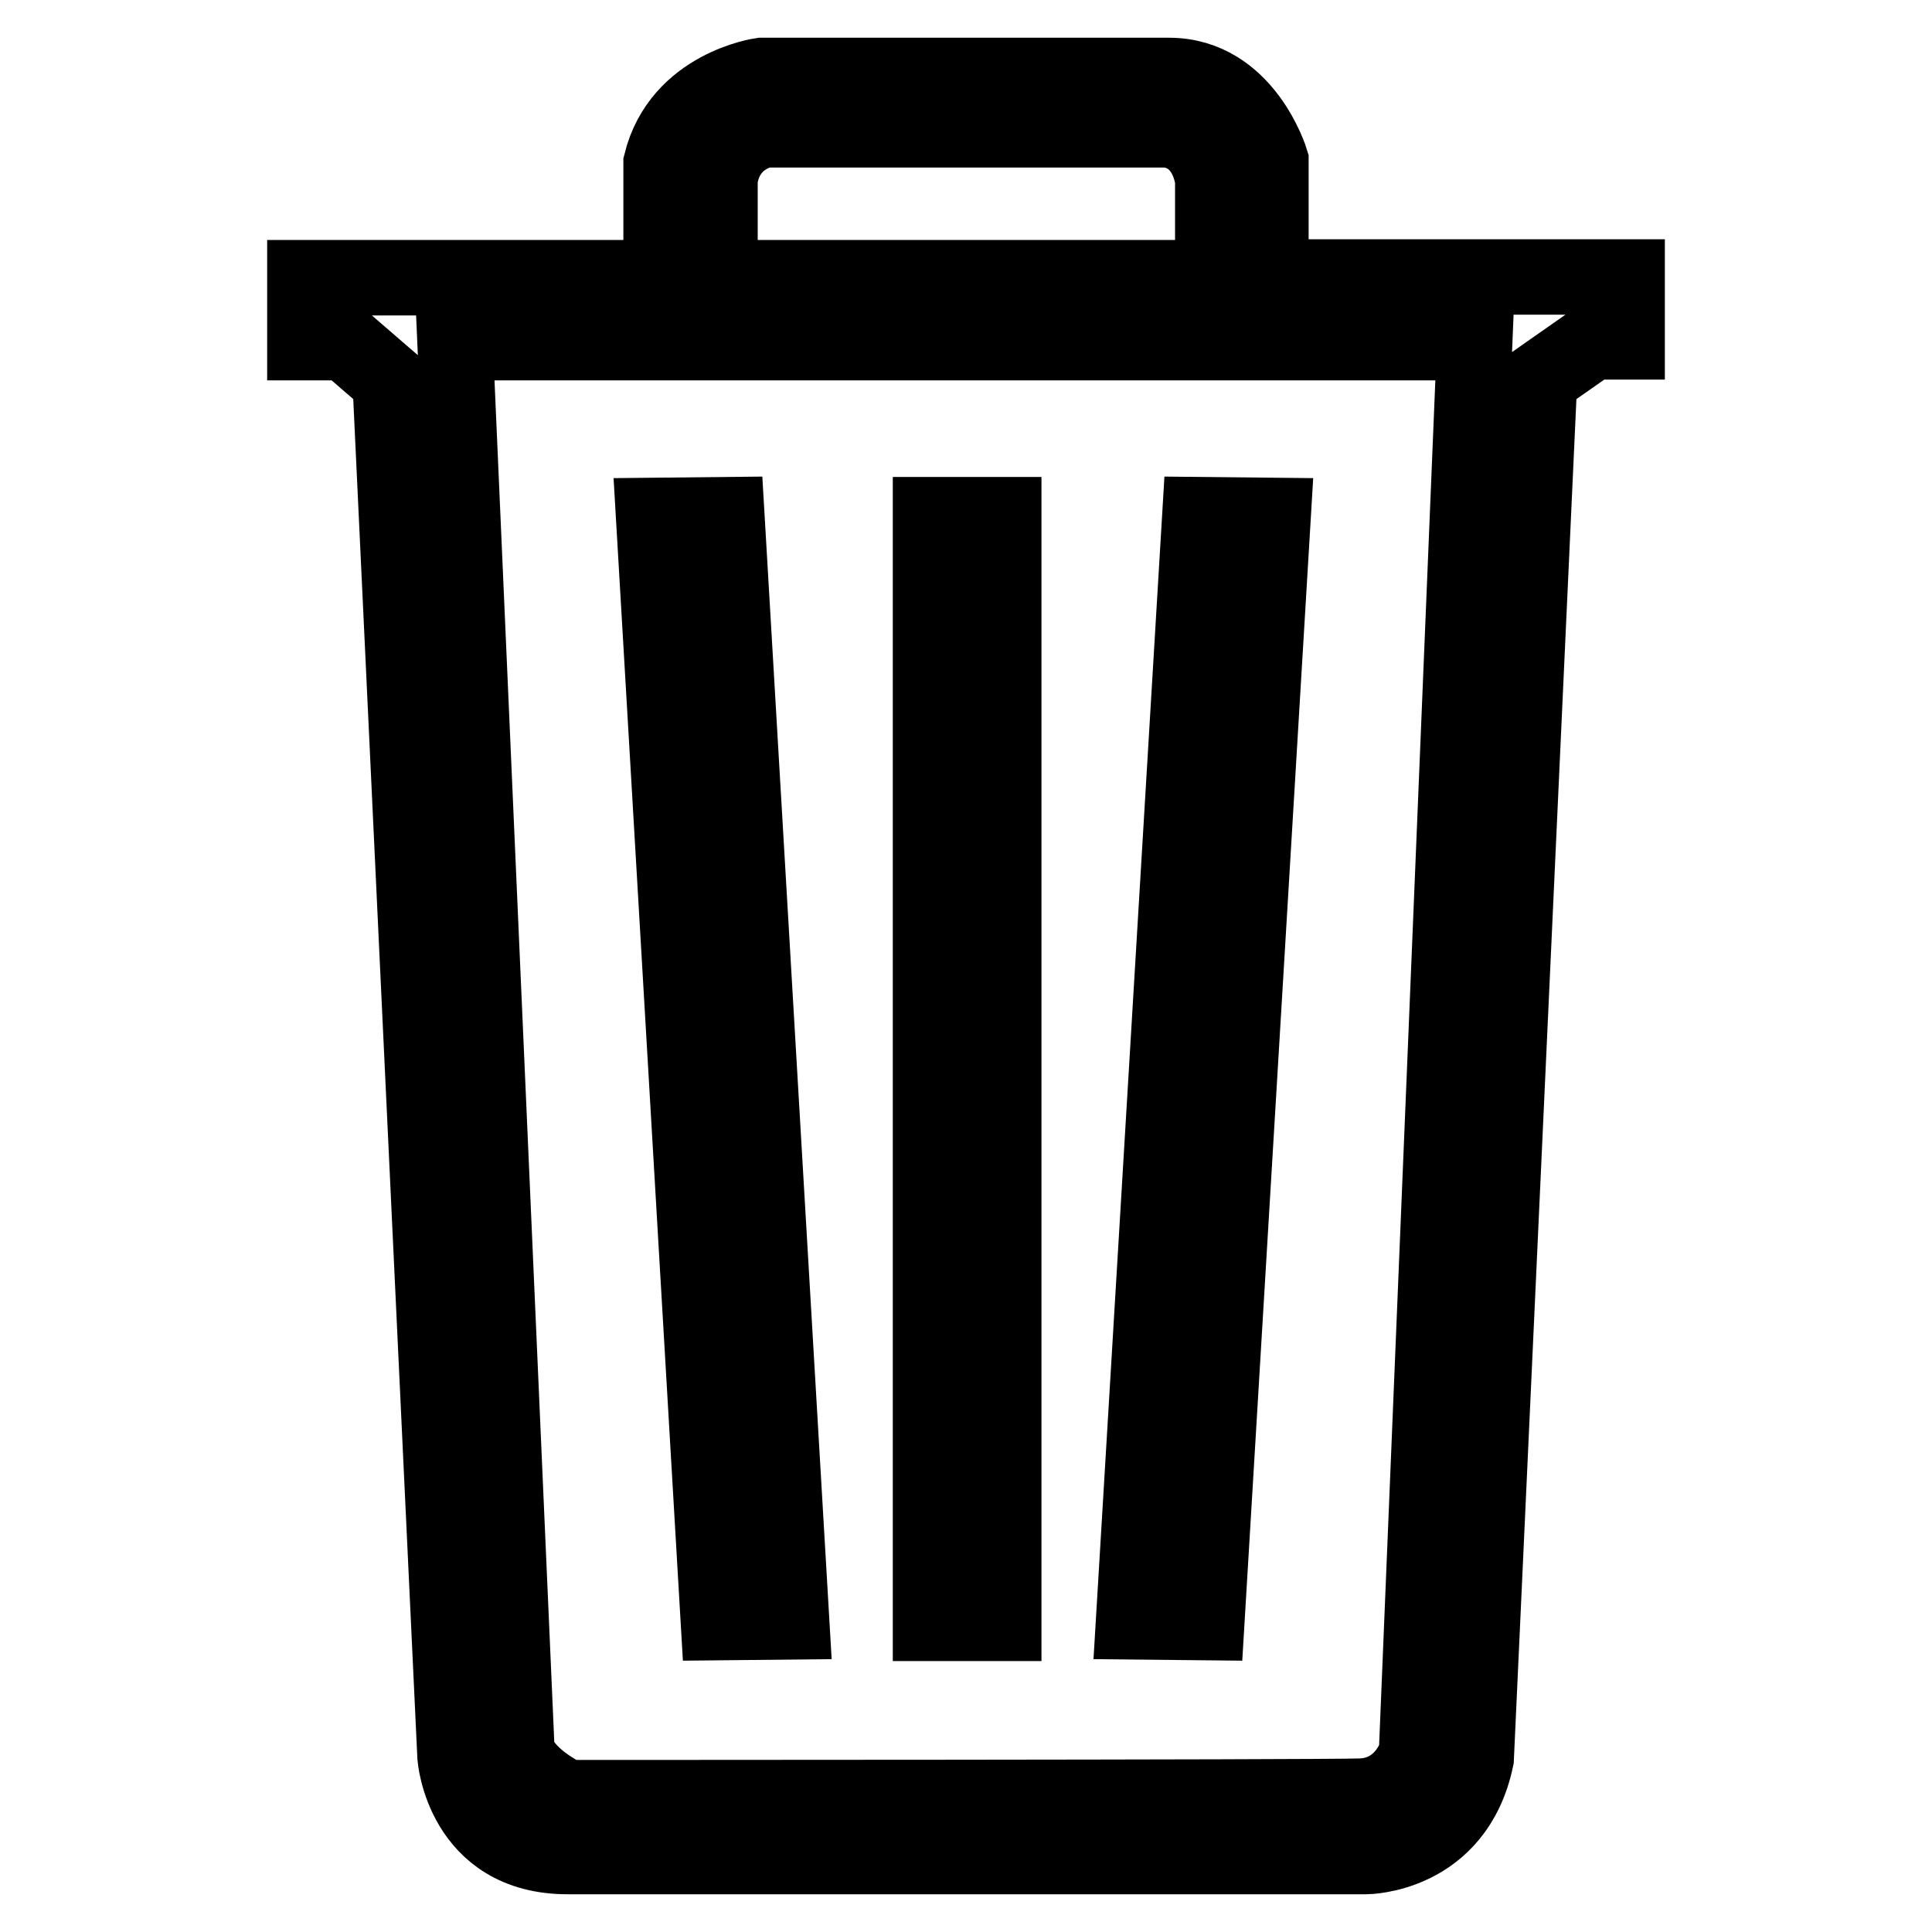
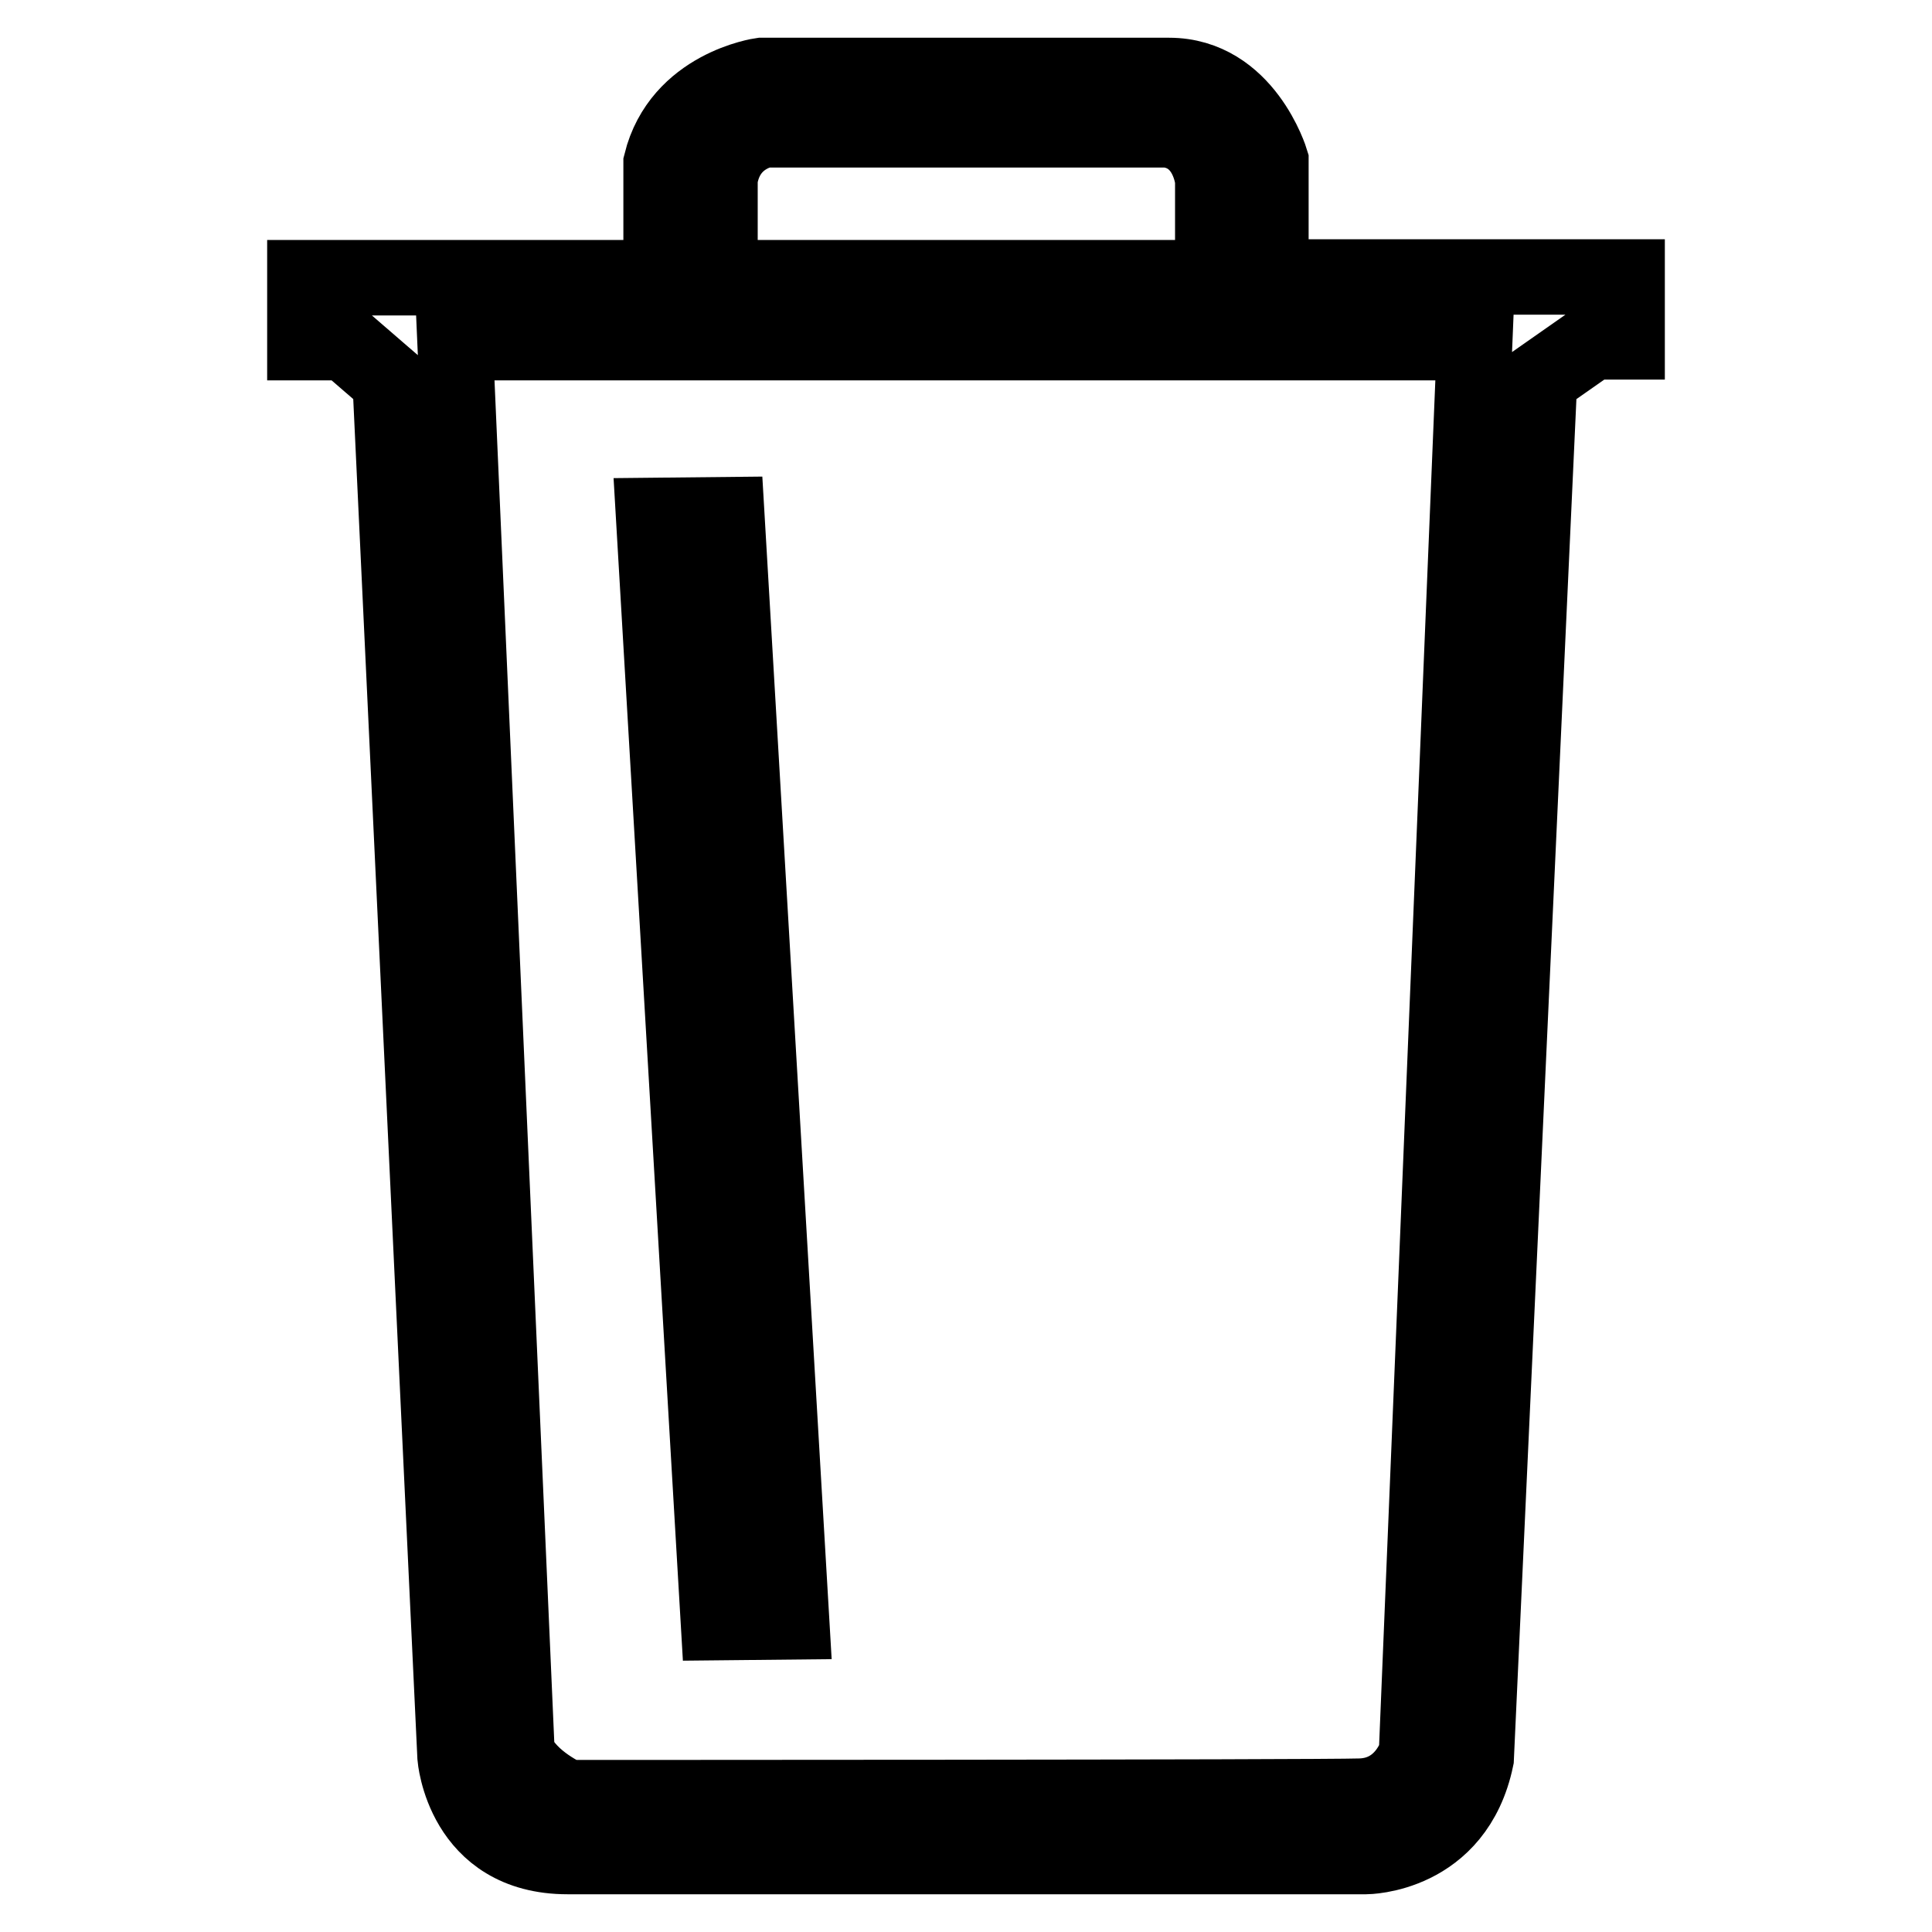
<svg xmlns="http://www.w3.org/2000/svg" version="1.1" x="0px" y="0px" viewBox="0 0 256 256" enable-background="new 0 0 256 256" xml:space="preserve">
  <g>
    <g>
      <path stroke-width="10" fill-opacity="0" stroke="#000000" d="M87.6,21.6C90.1,11.5,100.9,10,100.9,10h54c10.1,0,13.5,11.3,13.5,11.3v15.4h47.2v8.6H211l-7,4.9L195.6,233c-2.7,13-14.6,13-14.6,13H75.2c-13.9,0-14.9-13.2-14.9-13.2L51.7,50.5l-5.9-5.1h-5.4v-8.6h47.2L87.6,21.6L87.6,21.6z M95.4,23.7v13.1h65.3V23.9c0,0-0.5-6-6-6.7h-53.3C101.4,17.2,96.3,17.9,95.4,23.7z M68.5,232.2c1.6,3.8,6.7,6,6.7,6s99.4,0,105.1-0.2c5.8-0.2,7.4-5.7,7.4-5.7l7.7-186.9H60.3L68.5,232.2z" />
-       <path stroke-width="10" fill-opacity="0" stroke="#000000" d="M123.3,68.2h9.7v146.9h-9.7V68.2z" />
-       <path stroke-width="10" fill-opacity="0" stroke="#000000" d="M159.9,215l-9.7-0.1L159,68.2l9.7,0.1L159.9,215z" />
      <path stroke-width="10" fill-opacity="0" stroke="#000000" d="M104.9,214.9l-9.7,0.1L86.6,68.3l9.7-0.1L104.9,214.9z" />
    </g>
  </g>
</svg>